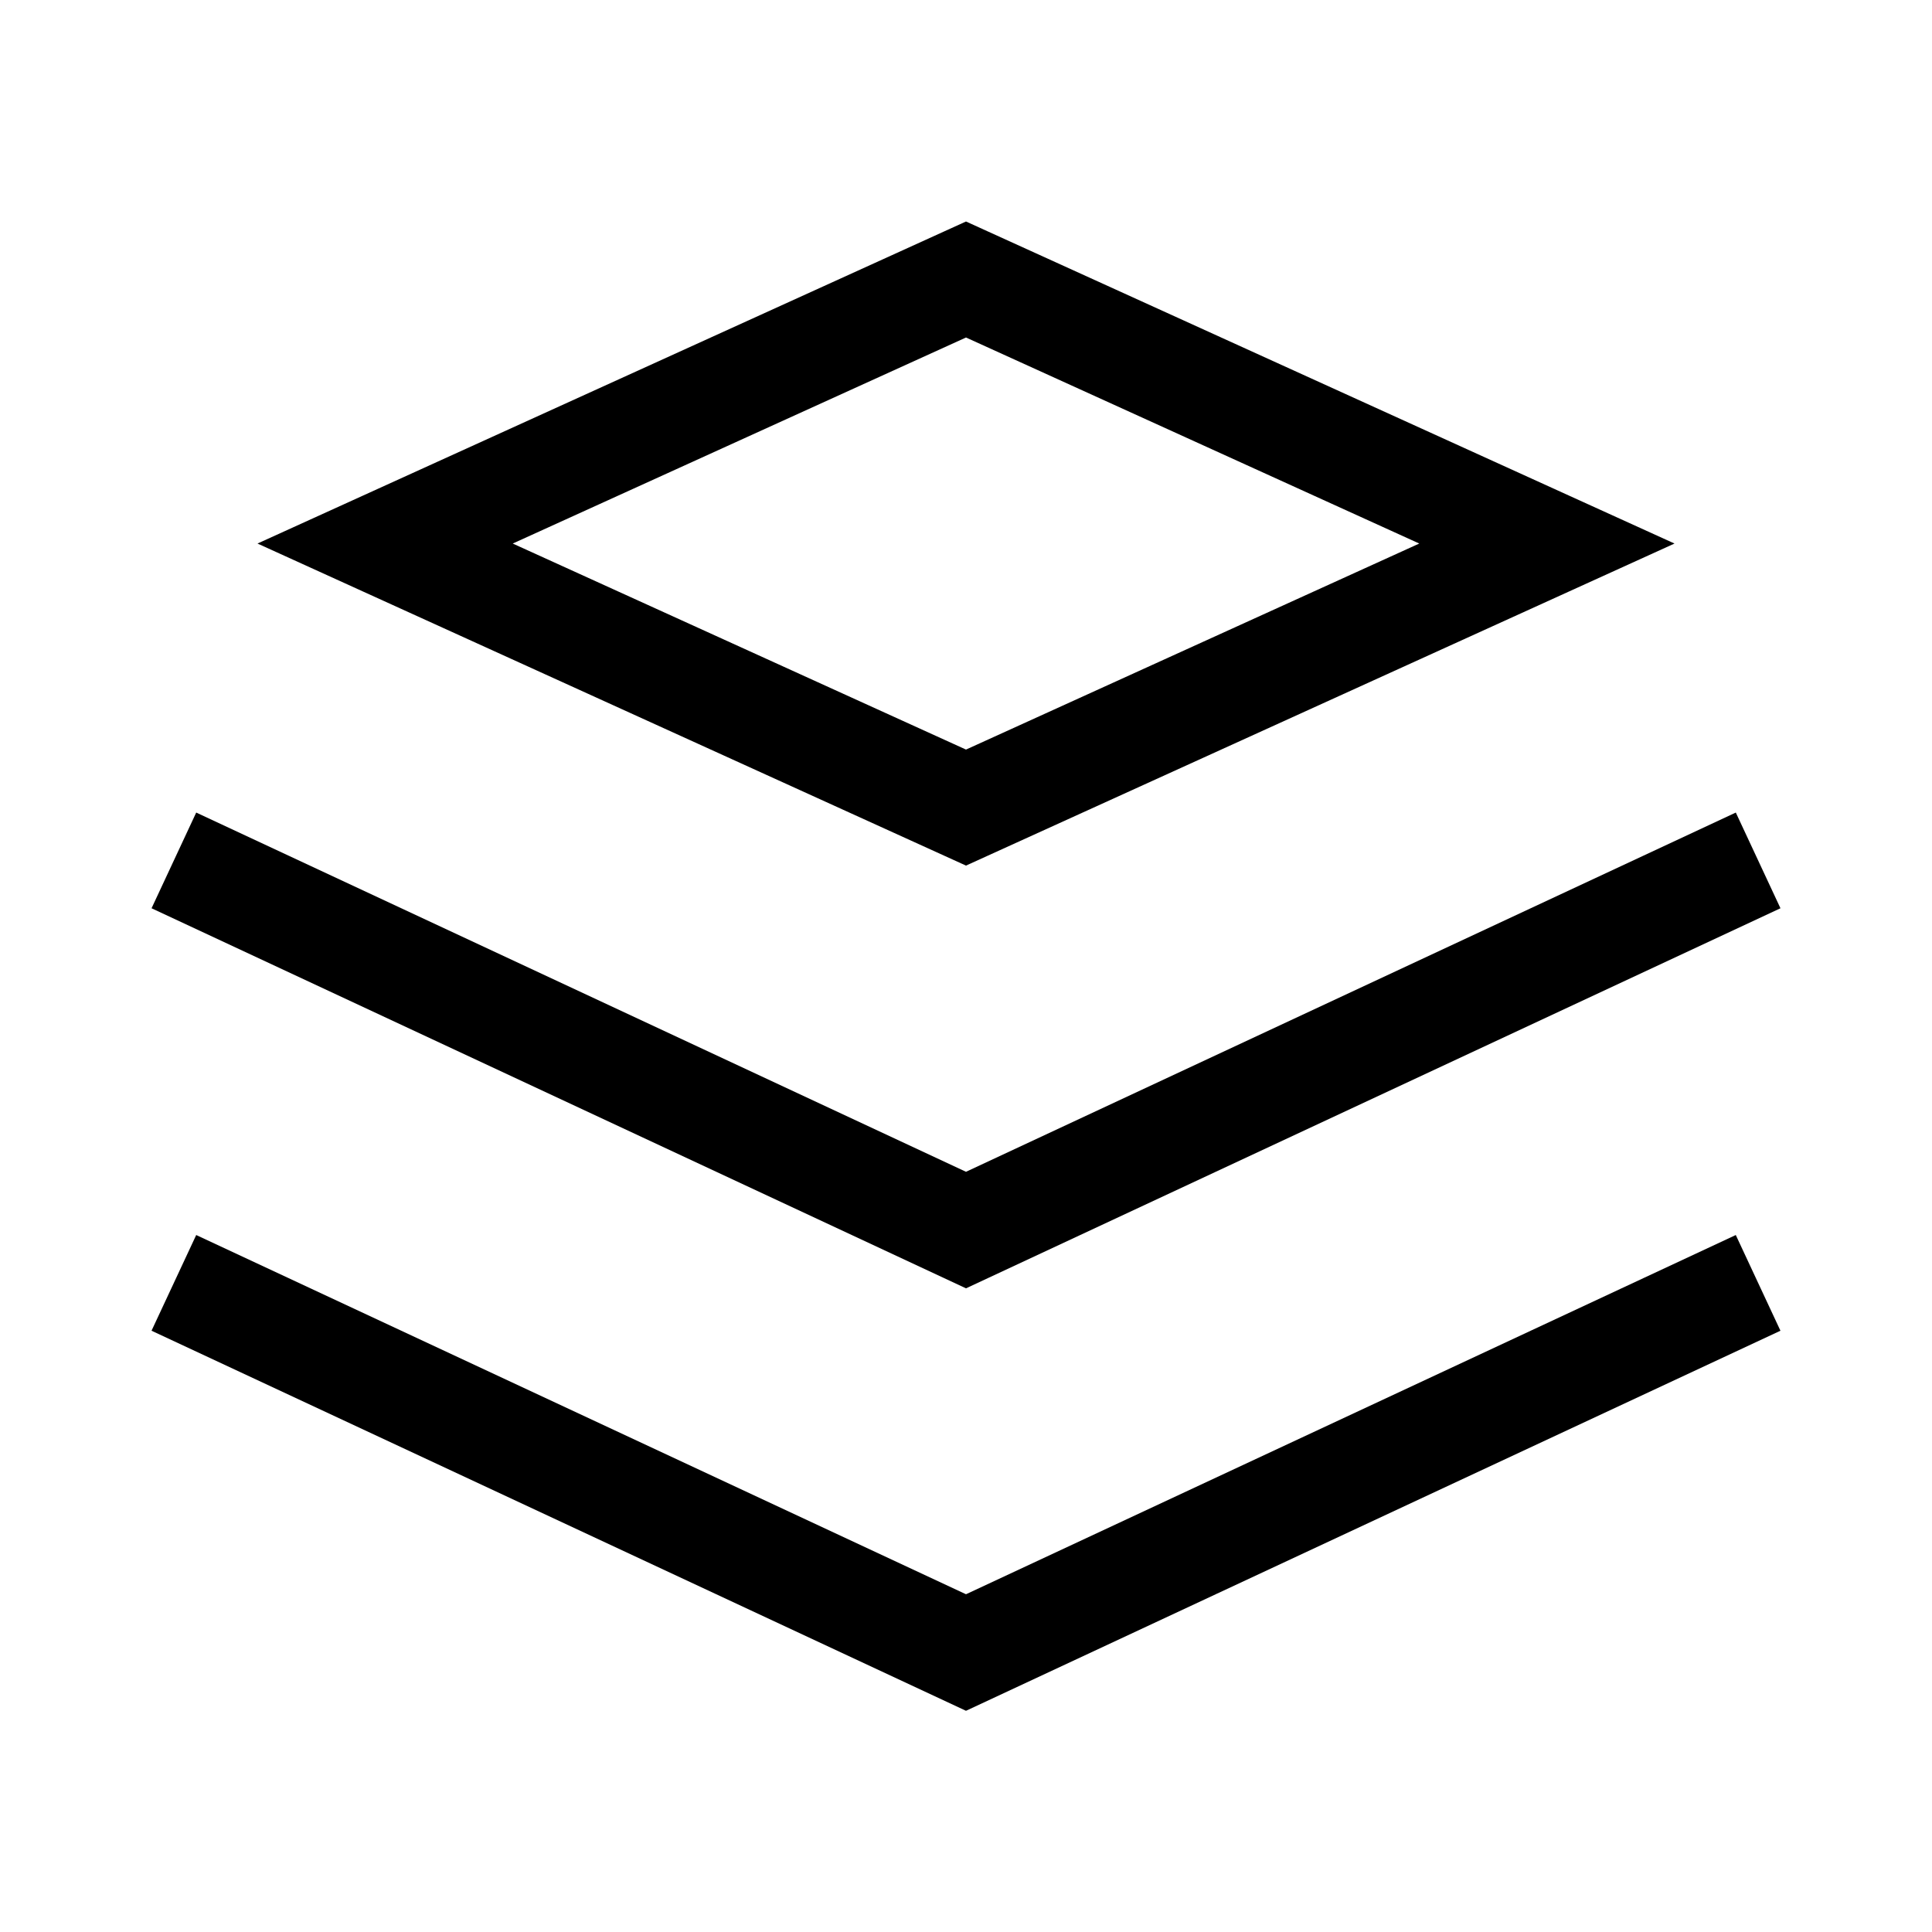
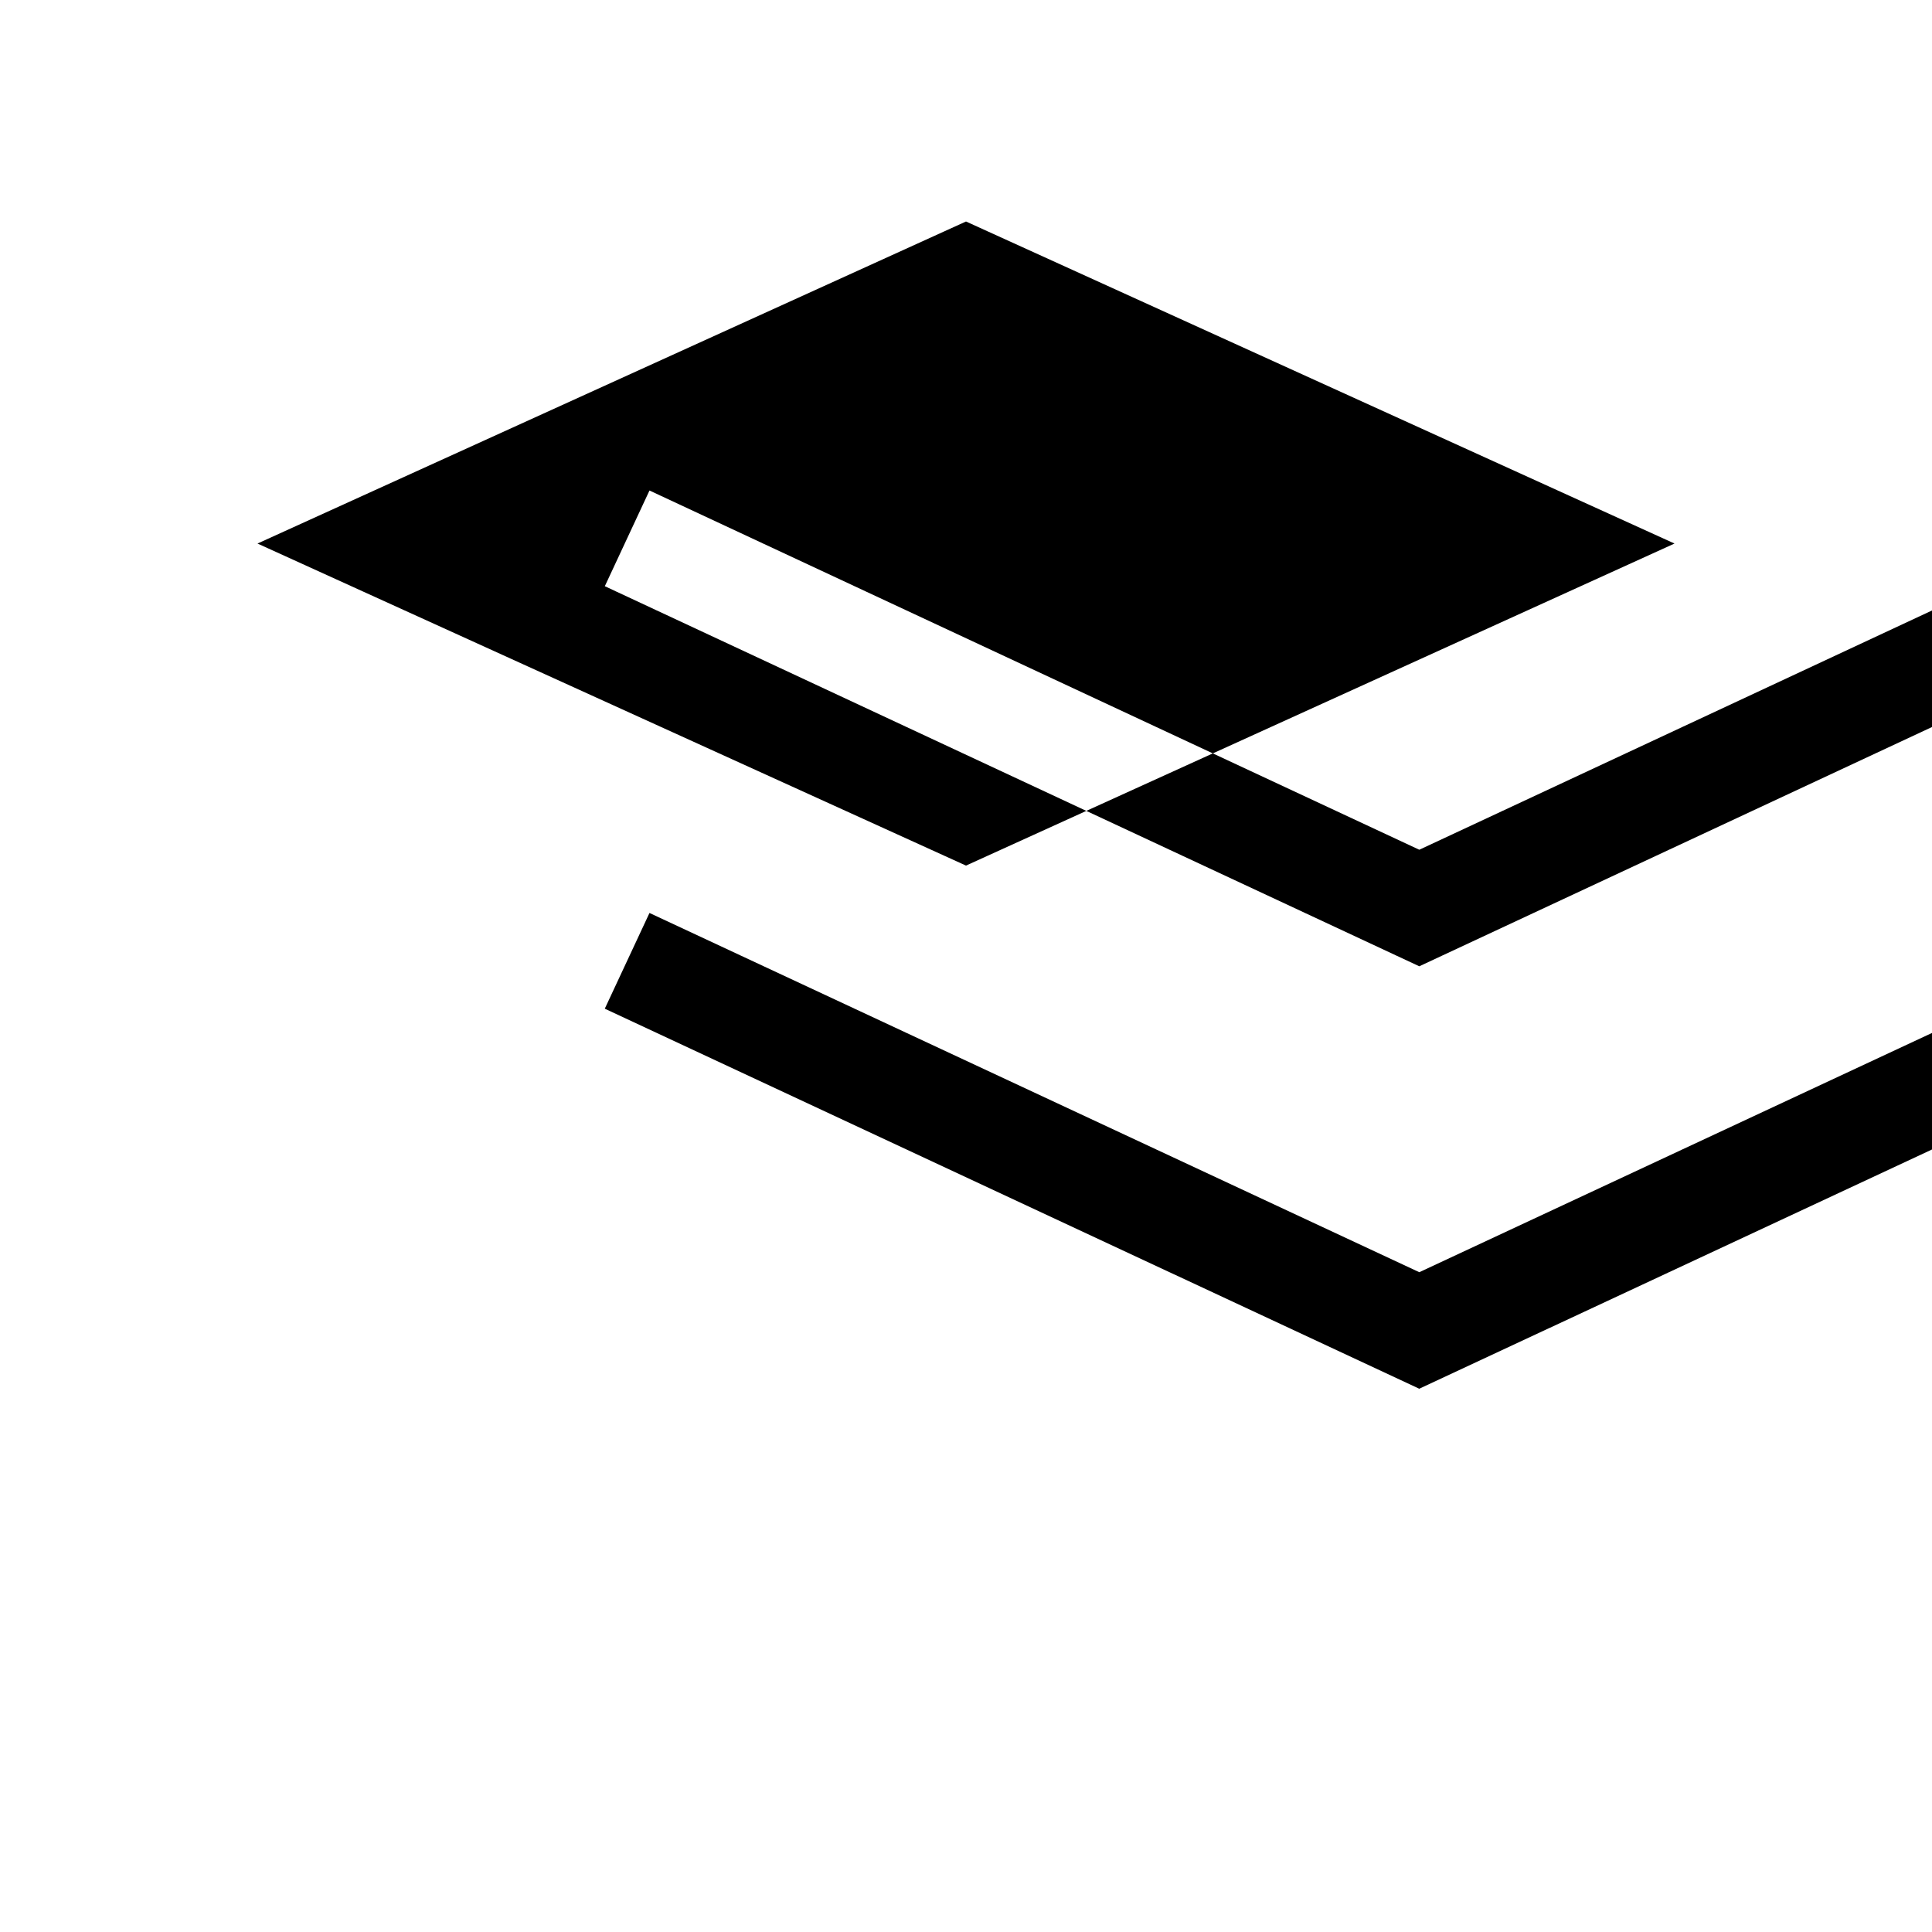
<svg xmlns="http://www.w3.org/2000/svg" fill="#000000" width="800px" height="800px" version="1.1" viewBox="144 144 512 512">
-   <path d="m400 202.7 5.789 2.633 153.94 69.973 28.031 12.738-28.031 12.742-153.94 69.973-5.789 2.633-5.793-2.633-153.94-69.973-28.027-12.742 181.97-82.711zm-120.12 85.344 120.12 54.602 120.12-54.602-120.12-54.602zm120.12 166.49-204-95.199-11.836 25.363 209.92 97.961 5.918 2.762 215.84-100.72-11.836-25.363zm-204 16.758 204 95.199 204-95.199 11.836 25.363-215.84 100.72-215.84-100.72z" fill-rule="evenodd" />
+   <path d="m400 202.7 5.789 2.633 153.94 69.973 28.031 12.738-28.031 12.742-153.94 69.973-5.789 2.633-5.793-2.633-153.94-69.973-28.027-12.742 181.97-82.711zzm120.12 166.49-204-95.199-11.836 25.363 209.92 97.961 5.918 2.762 215.84-100.72-11.836-25.363zm-204 16.758 204 95.199 204-95.199 11.836 25.363-215.84 100.72-215.84-100.72z" fill-rule="evenodd" />
</svg>